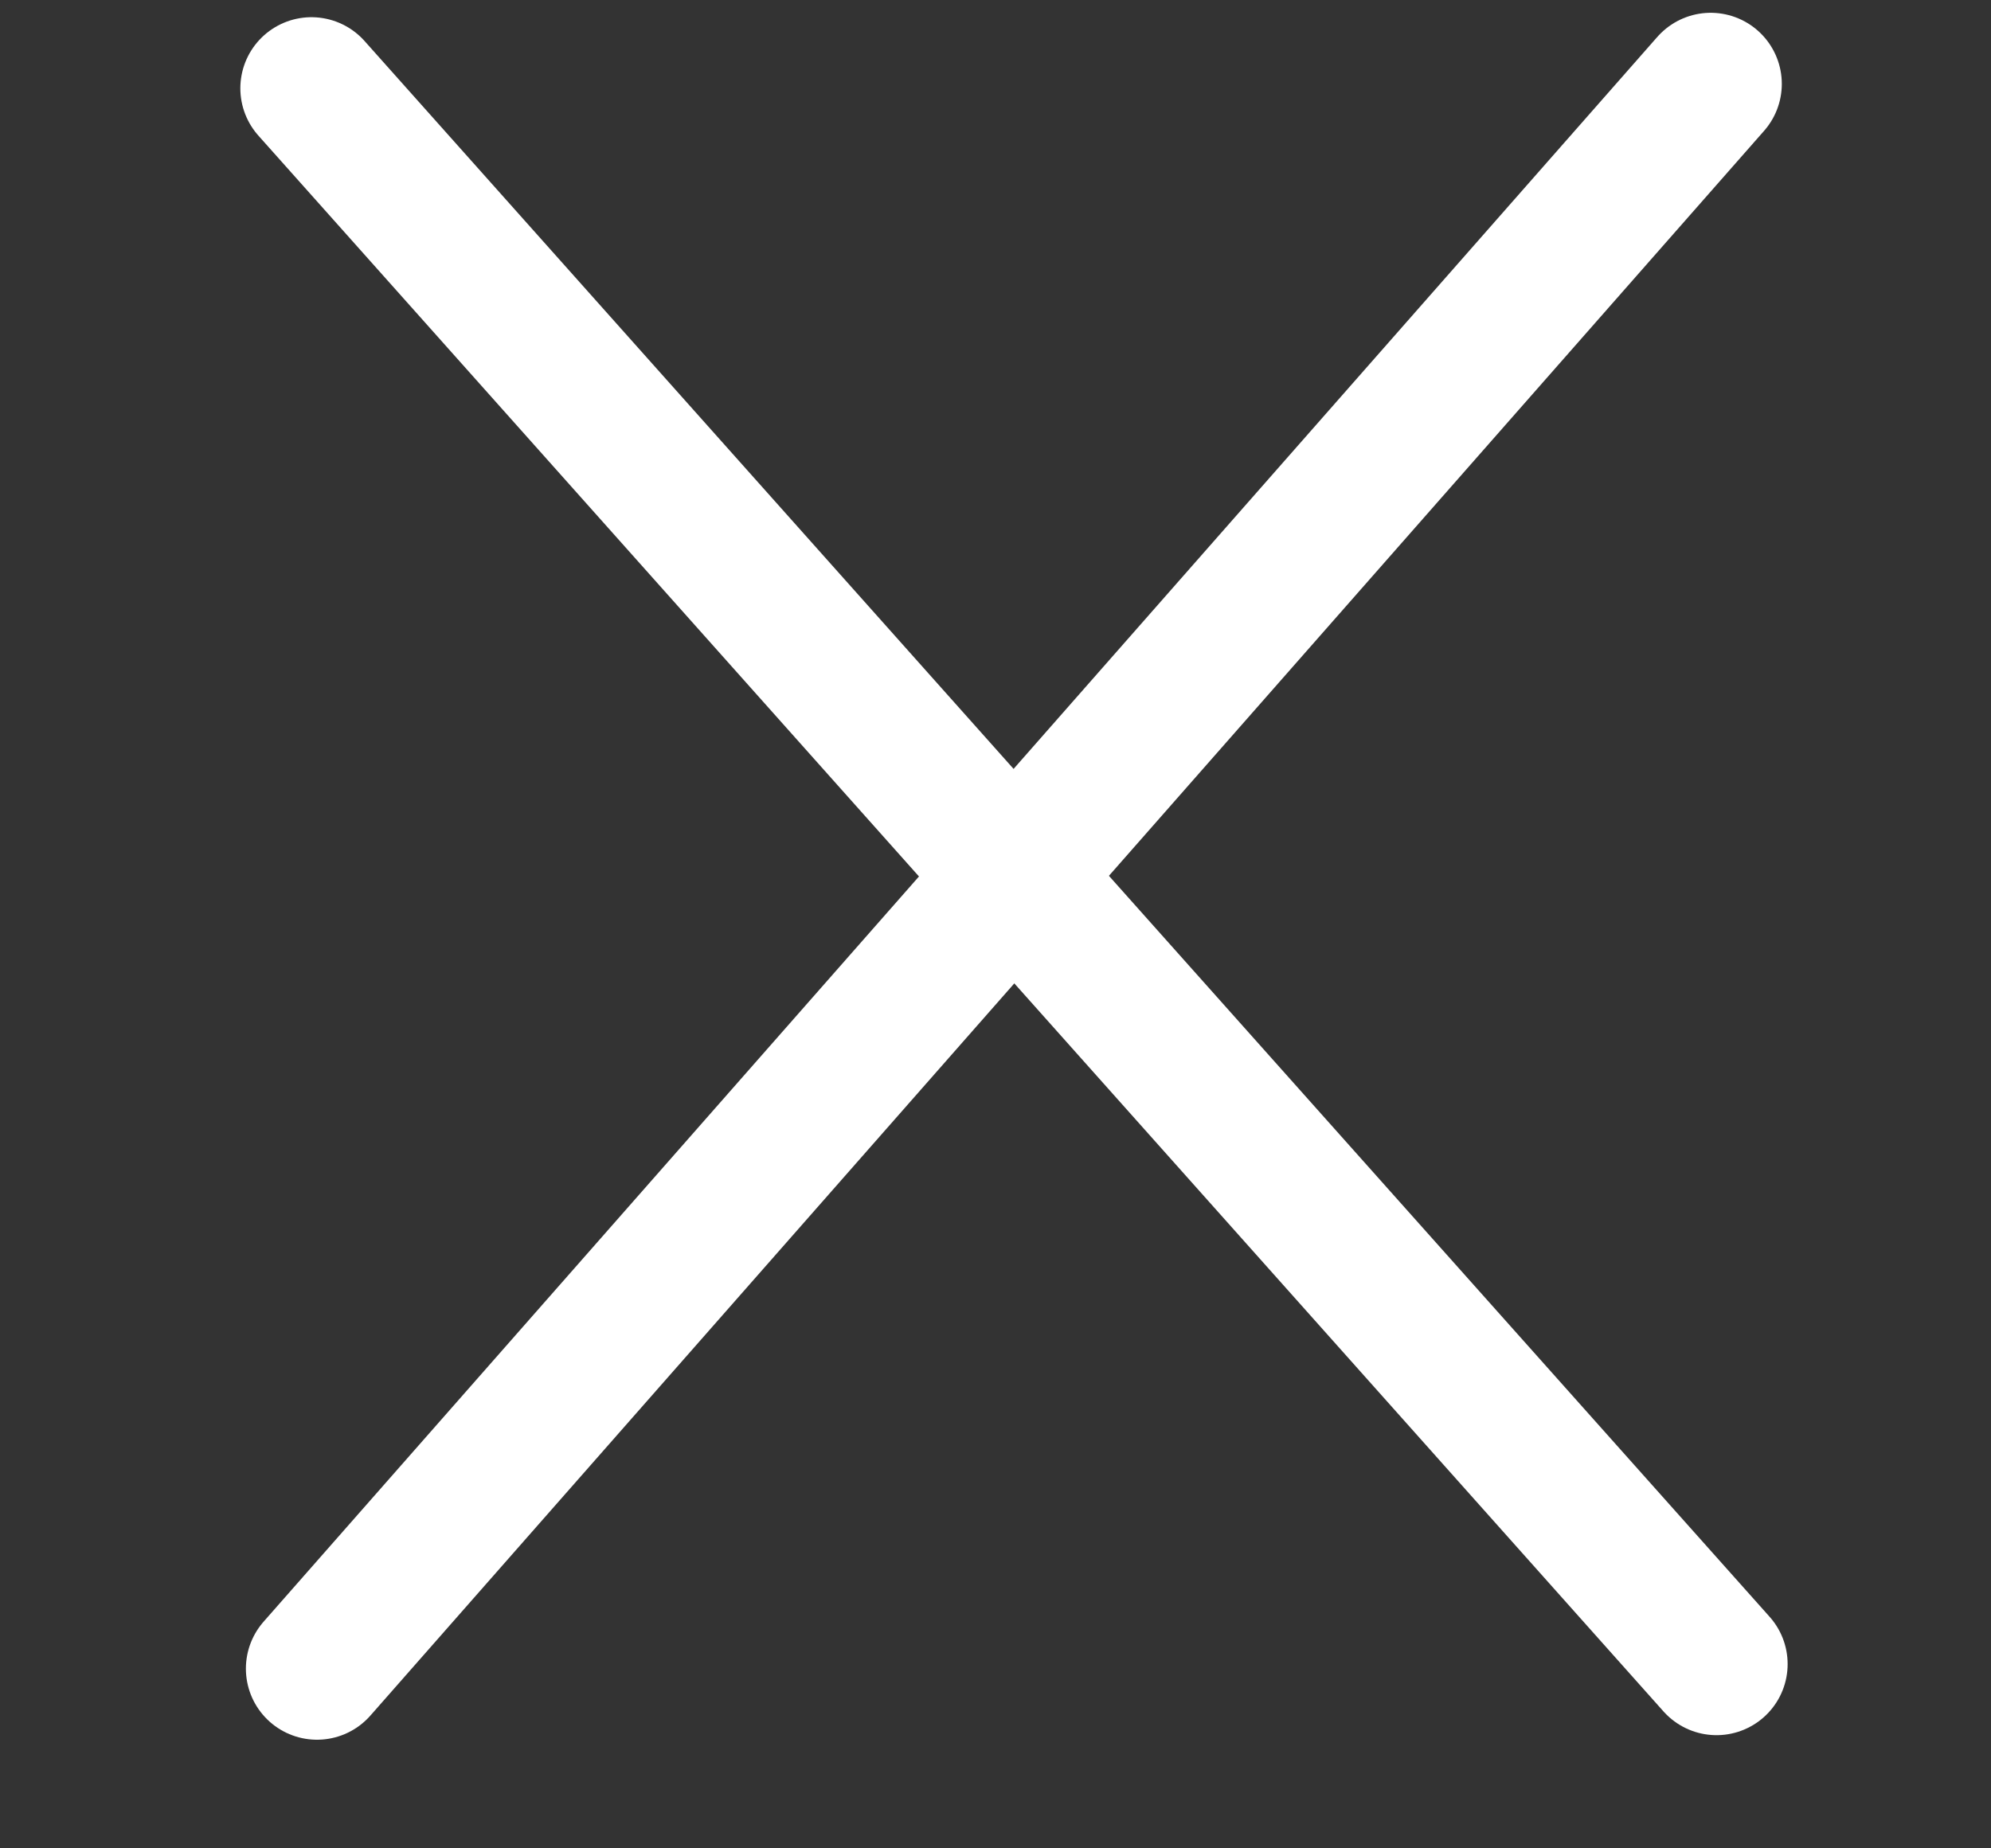
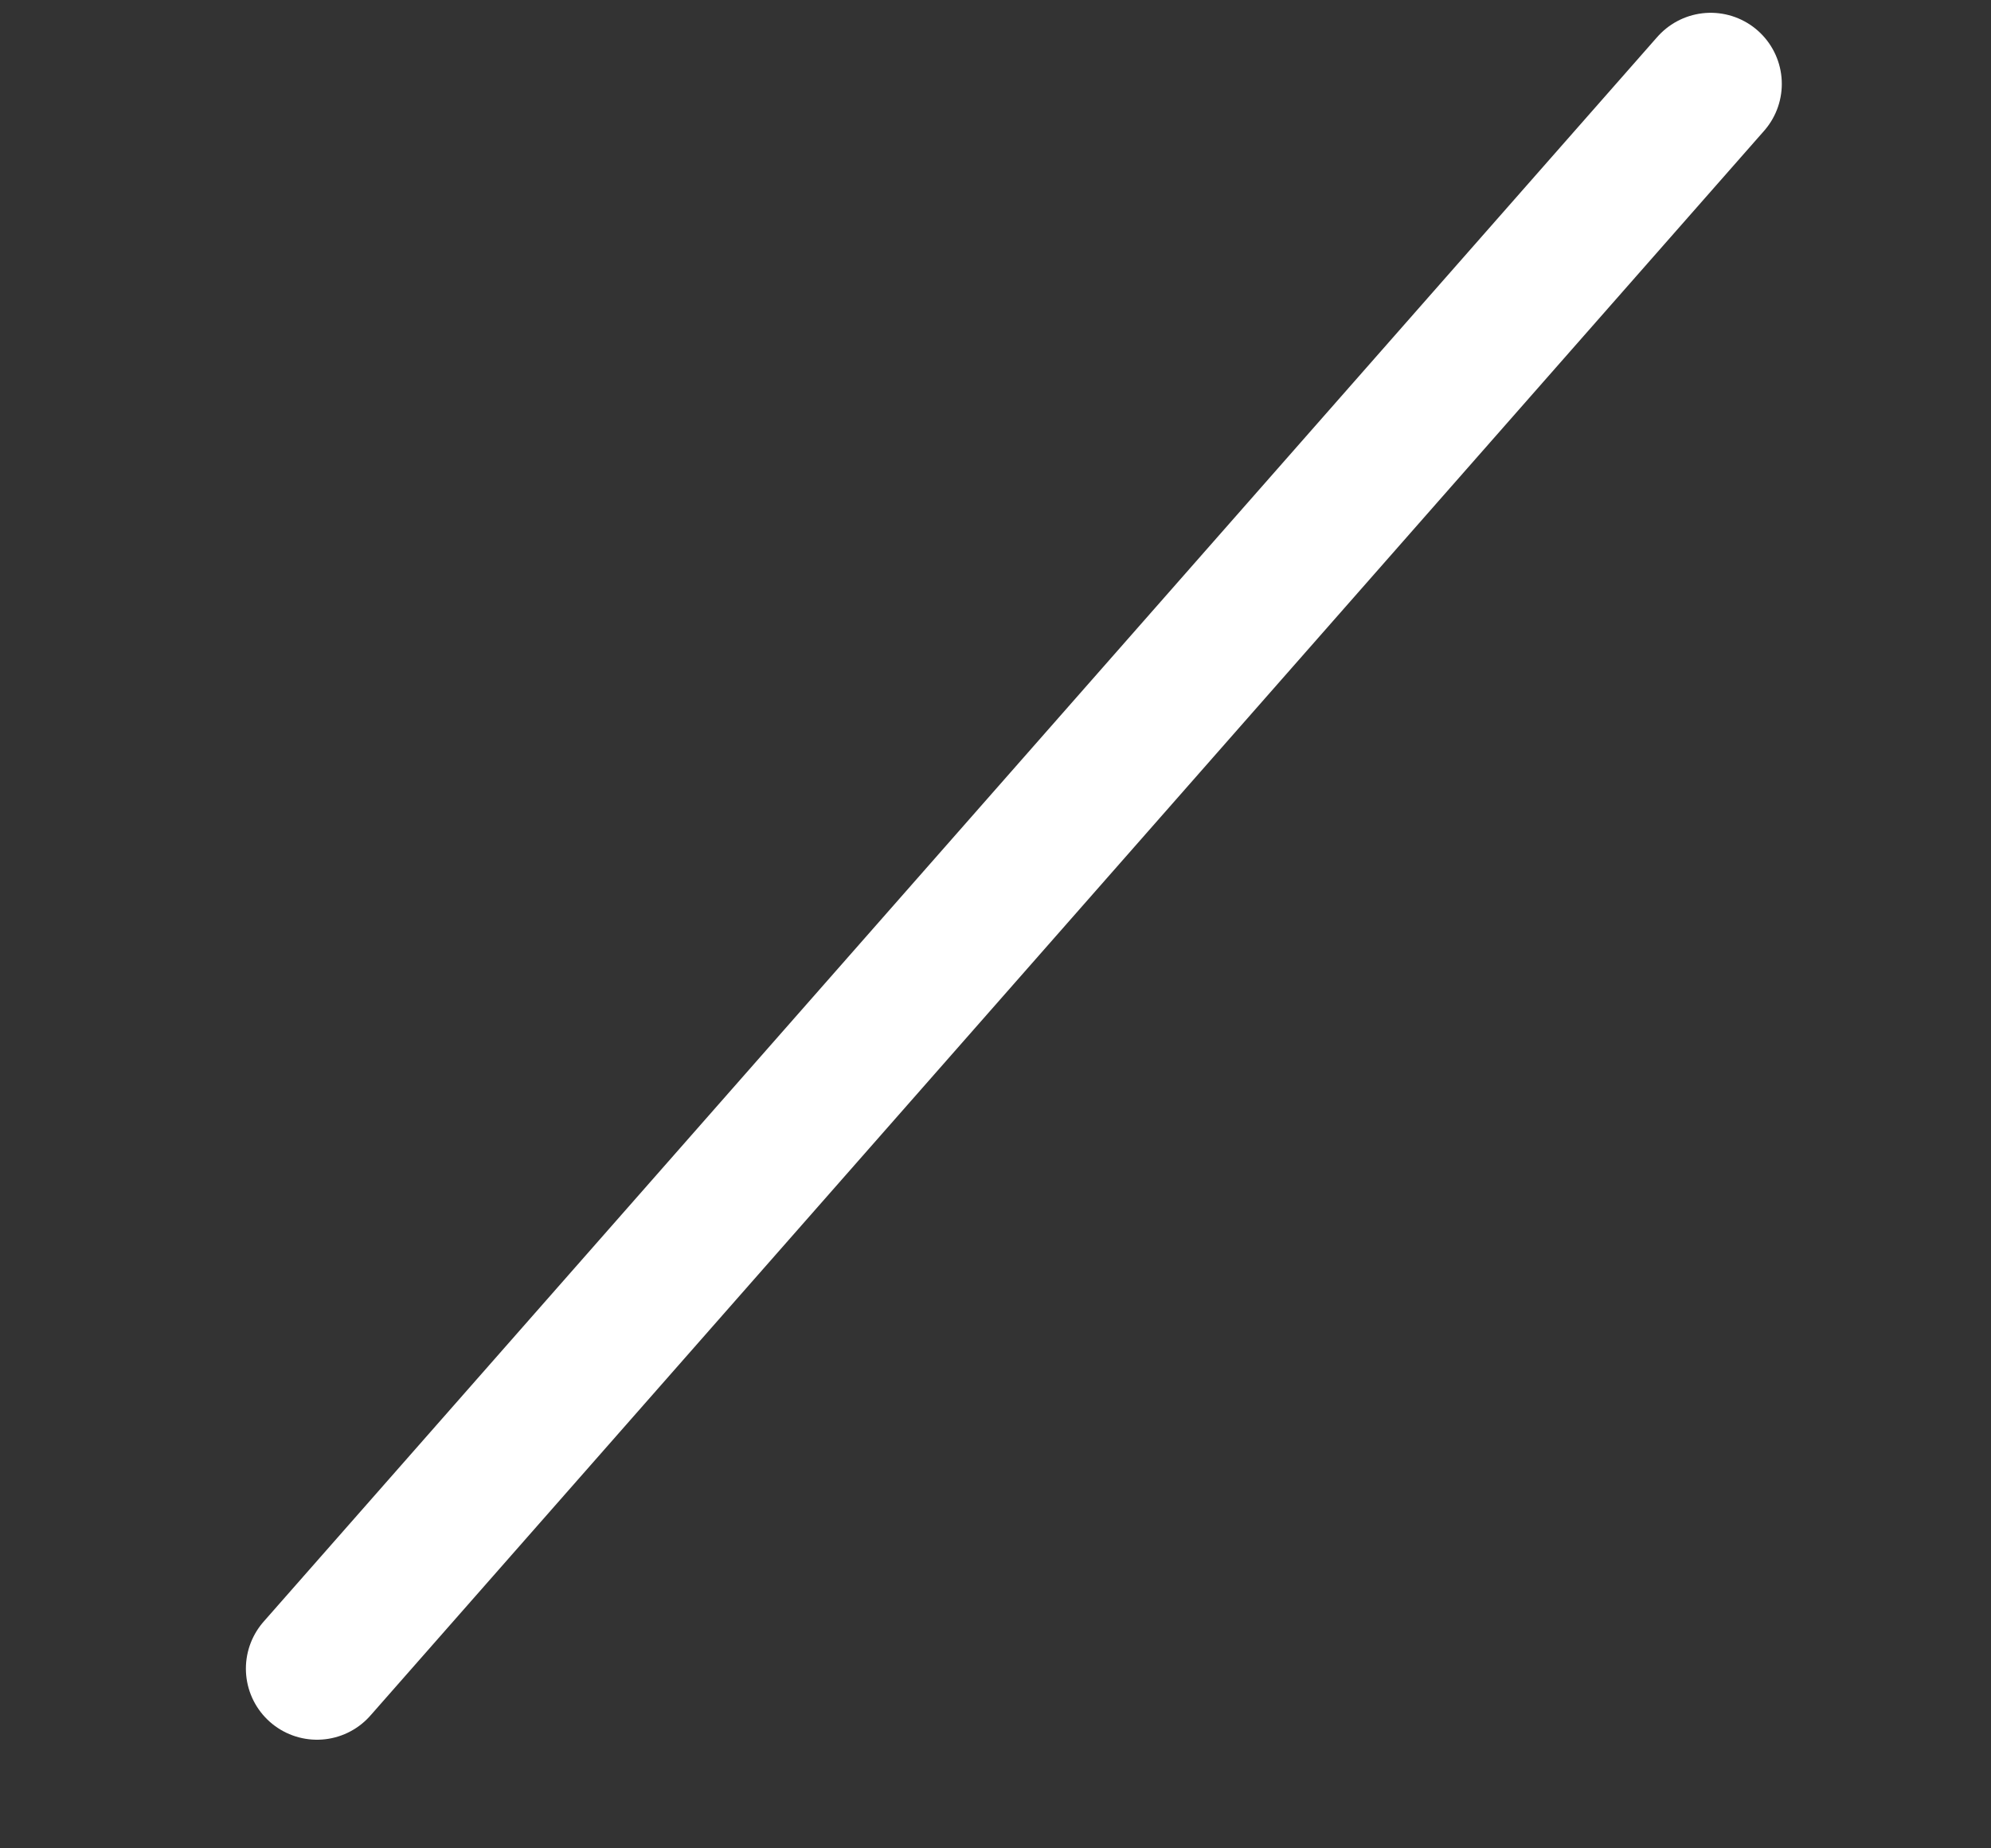
<svg xmlns="http://www.w3.org/2000/svg" width="14" height="13" viewBox="0 0 14 13" fill="none">
  <rect x="0" y="0" width="14" height="13" fill="#333333" stroke="none" />
  <path d="M12.029 0.59L2.229 11.736" stroke="white" stroke-linecap="round" />
-   <path d="M2.19 0.621L12.07 11.704" stroke="white" stroke-linecap="round" />
</svg>